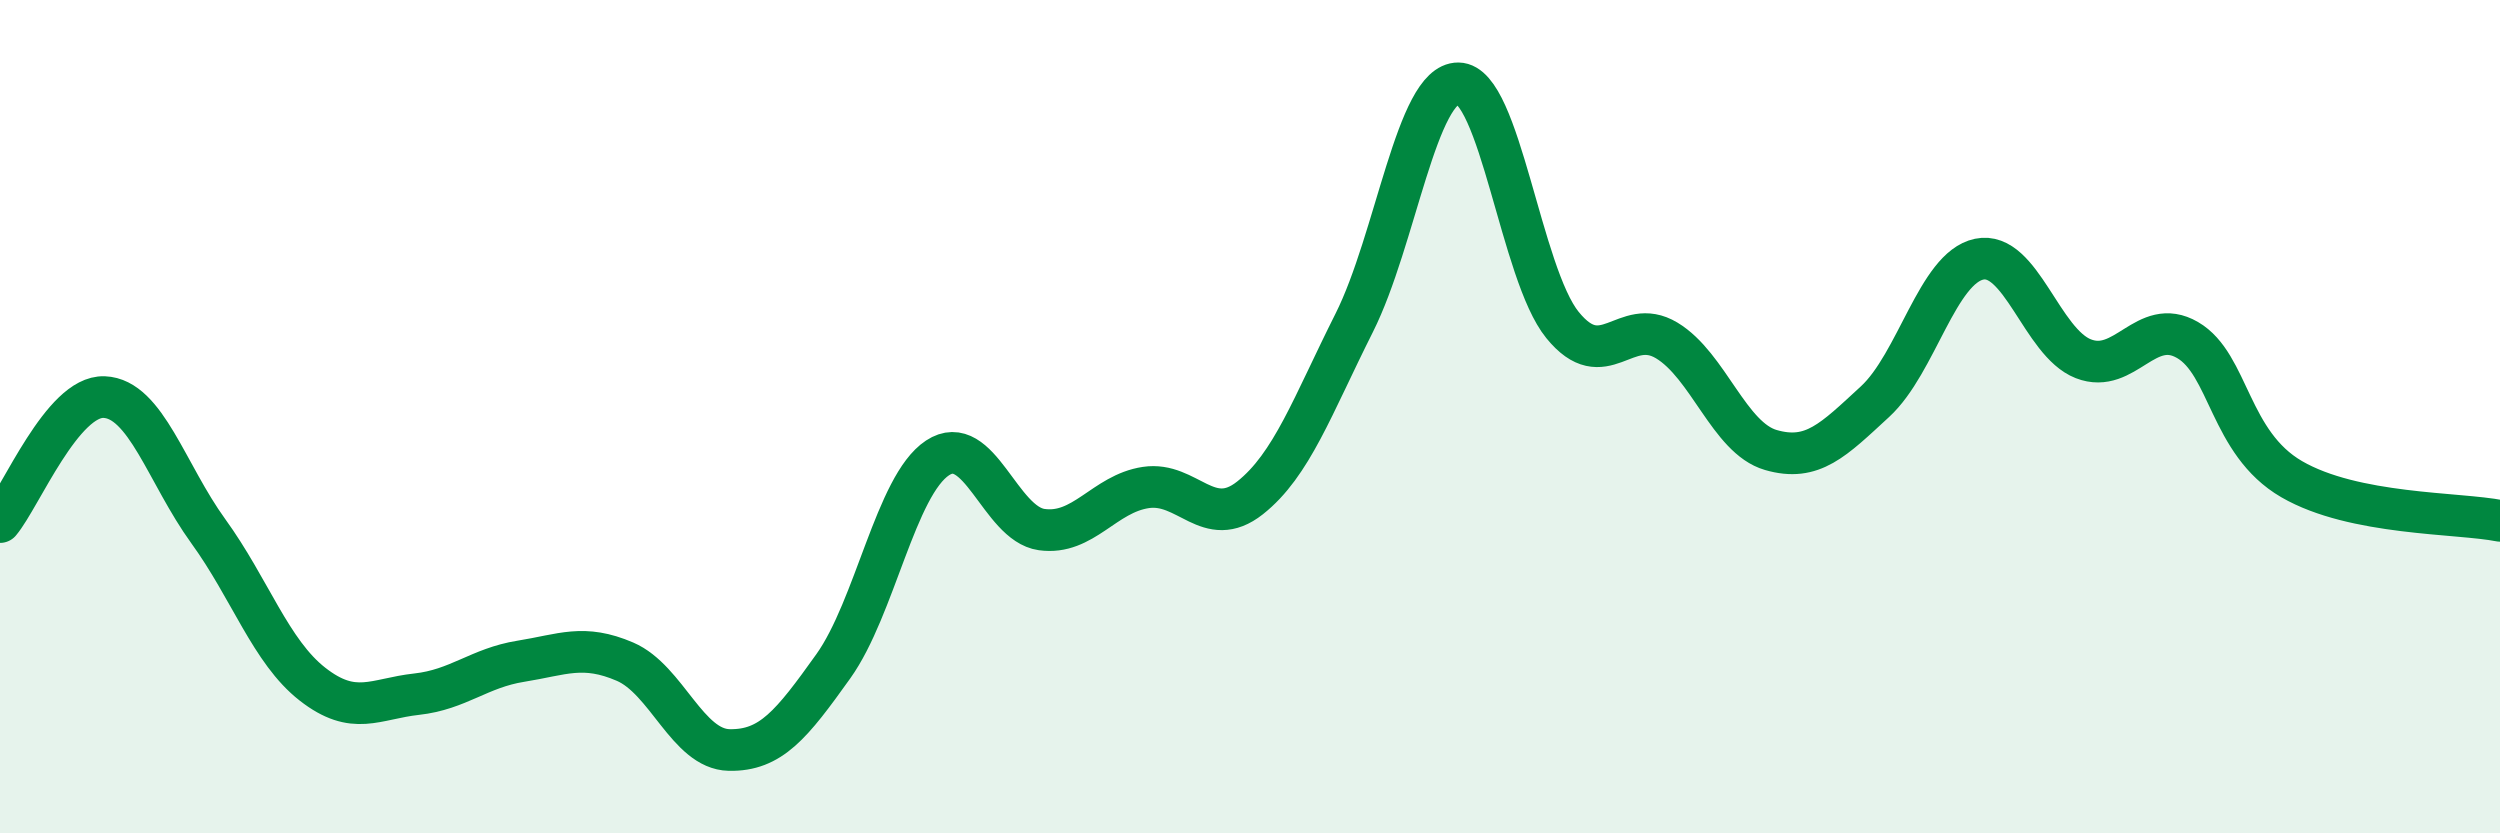
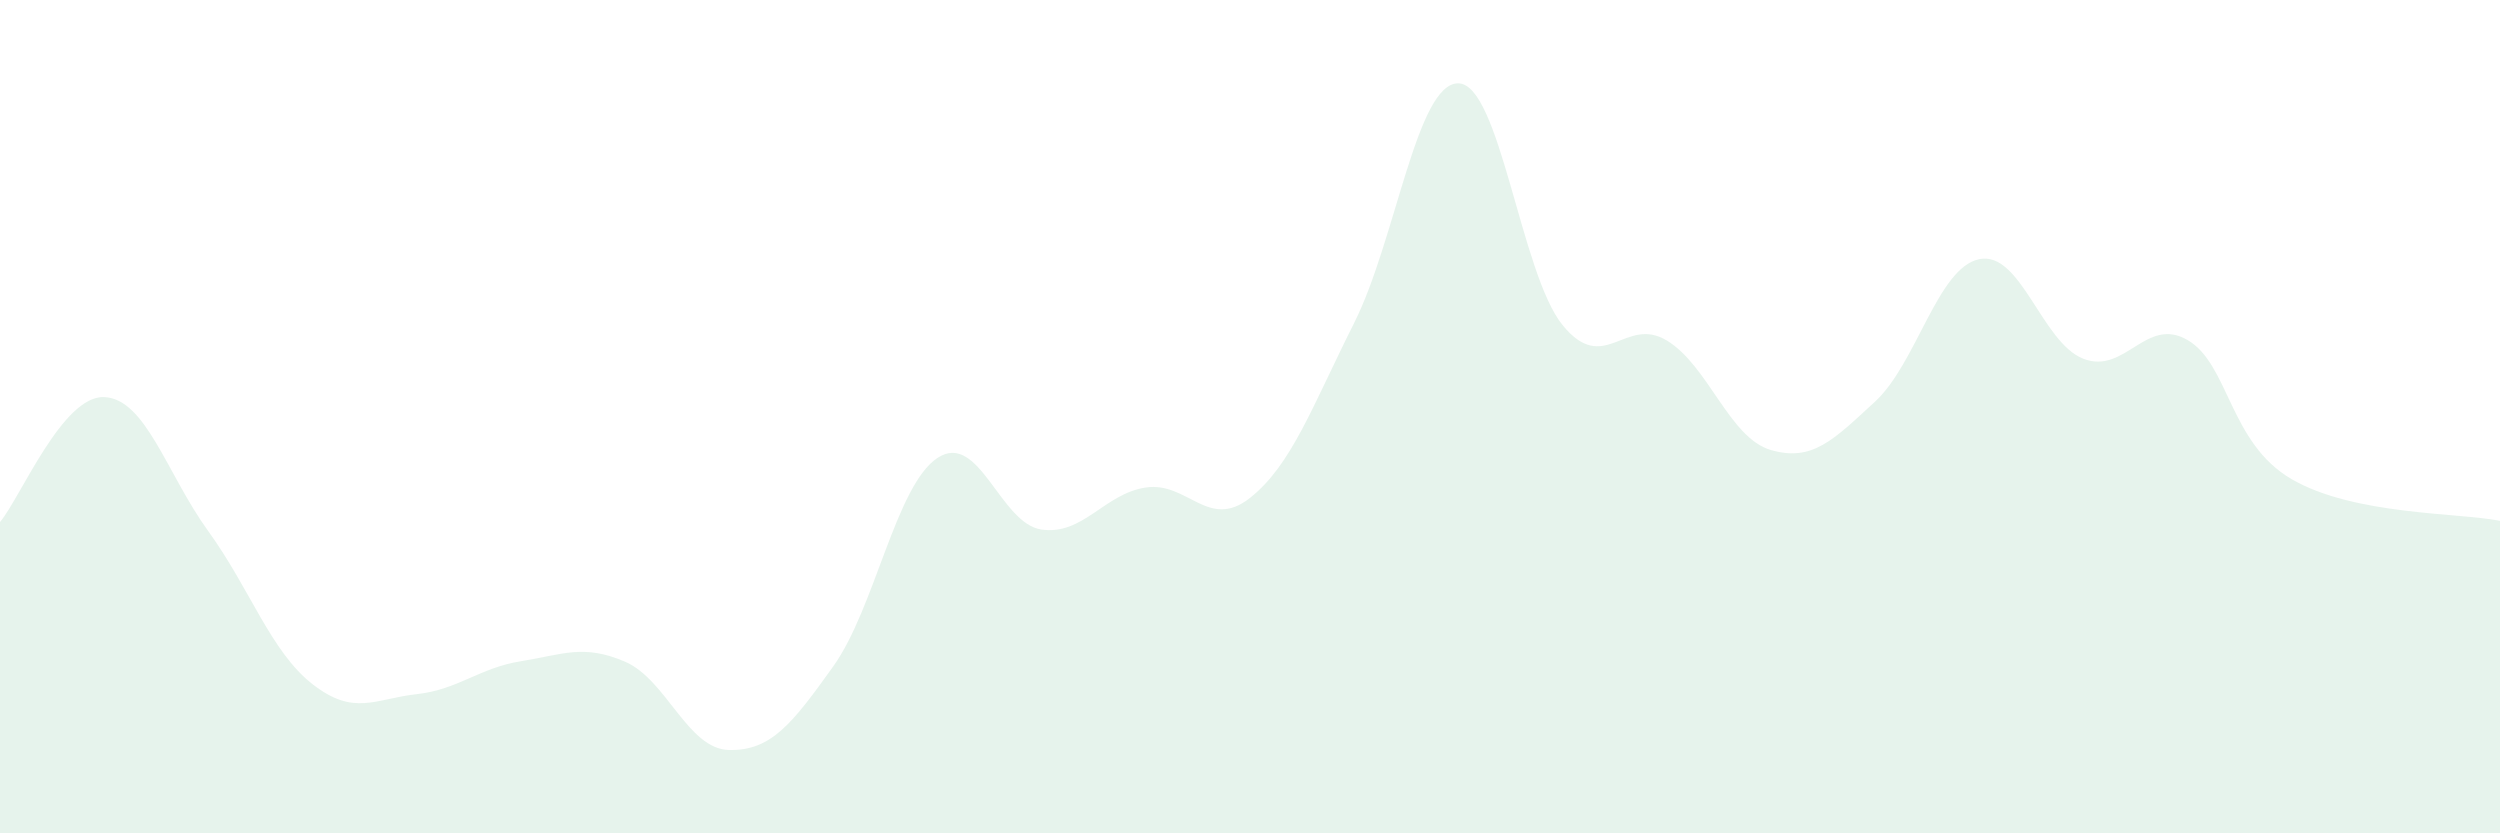
<svg xmlns="http://www.w3.org/2000/svg" width="60" height="20" viewBox="0 0 60 20">
  <path d="M 0,12.53 C 0.5,11.93 1.5,9.49 2.5,9.53 C 3.5,9.57 4,11.37 5,12.75 C 6,14.13 6.5,15.64 7.5,16.42 C 8.5,17.2 9,16.77 10,16.66 C 11,16.55 11.5,16.03 12.5,15.87 C 13.5,15.71 14,15.45 15,15.88 C 16,16.31 16.5,17.98 17.5,18 C 18.5,18.02 19,17.39 20,15.99 C 21,14.59 21.5,11.65 22.5,10.99 C 23.5,10.33 24,12.57 25,12.71 C 26,12.85 26.5,11.85 27.5,11.7 C 28.5,11.55 29,12.74 30,11.95 C 31,11.16 31.5,9.74 32.5,7.75 C 33.5,5.76 34,1.99 35,2 C 36,2.01 36.5,6.57 37.5,7.8 C 38.5,9.03 39,7.57 40,8.17 C 41,8.77 41.5,10.51 42.5,10.8 C 43.5,11.09 44,10.56 45,9.64 C 46,8.72 46.5,6.43 47.5,6.22 C 48.5,6.01 49,8.22 50,8.61 C 51,9 51.5,7.58 52.5,8.16 C 53.5,8.74 53.5,10.63 55,11.5 C 56.5,12.37 59,12.3 60,12.5L60 20L0 20Z" fill="#008740" opacity="0.1" stroke-linecap="round" stroke-linejoin="round" />
-   <path d="M 0,12.53 C 0.5,11.93 1.5,9.49 2.5,9.53 C 3.5,9.57 4,11.37 5,12.75 C 6,14.13 6.5,15.64 7.5,16.42 C 8.5,17.2 9,16.77 10,16.66 C 11,16.55 11.5,16.03 12.5,15.87 C 13.5,15.71 14,15.45 15,15.88 C 16,16.31 16.5,17.98 17.5,18 C 18.5,18.02 19,17.39 20,15.99 C 21,14.59 21.5,11.65 22.5,10.99 C 23.5,10.33 24,12.57 25,12.71 C 26,12.85 26.5,11.85 27.5,11.7 C 28.5,11.55 29,12.74 30,11.95 C 31,11.16 31.5,9.74 32.5,7.75 C 33.5,5.76 34,1.99 35,2 C 36,2.01 36.5,6.57 37.5,7.8 C 38.5,9.03 39,7.57 40,8.17 C 41,8.77 41.5,10.51 42.5,10.8 C 43.5,11.09 44,10.56 45,9.64 C 46,8.72 46.5,6.43 47.5,6.22 C 48.5,6.01 49,8.22 50,8.61 C 51,9 51.5,7.58 52.5,8.16 C 53.5,8.74 53.5,10.63 55,11.5 C 56.5,12.37 59,12.3 60,12.5" stroke="#008740" stroke-width="1" fill="none" stroke-linecap="round" stroke-linejoin="round" />
</svg>